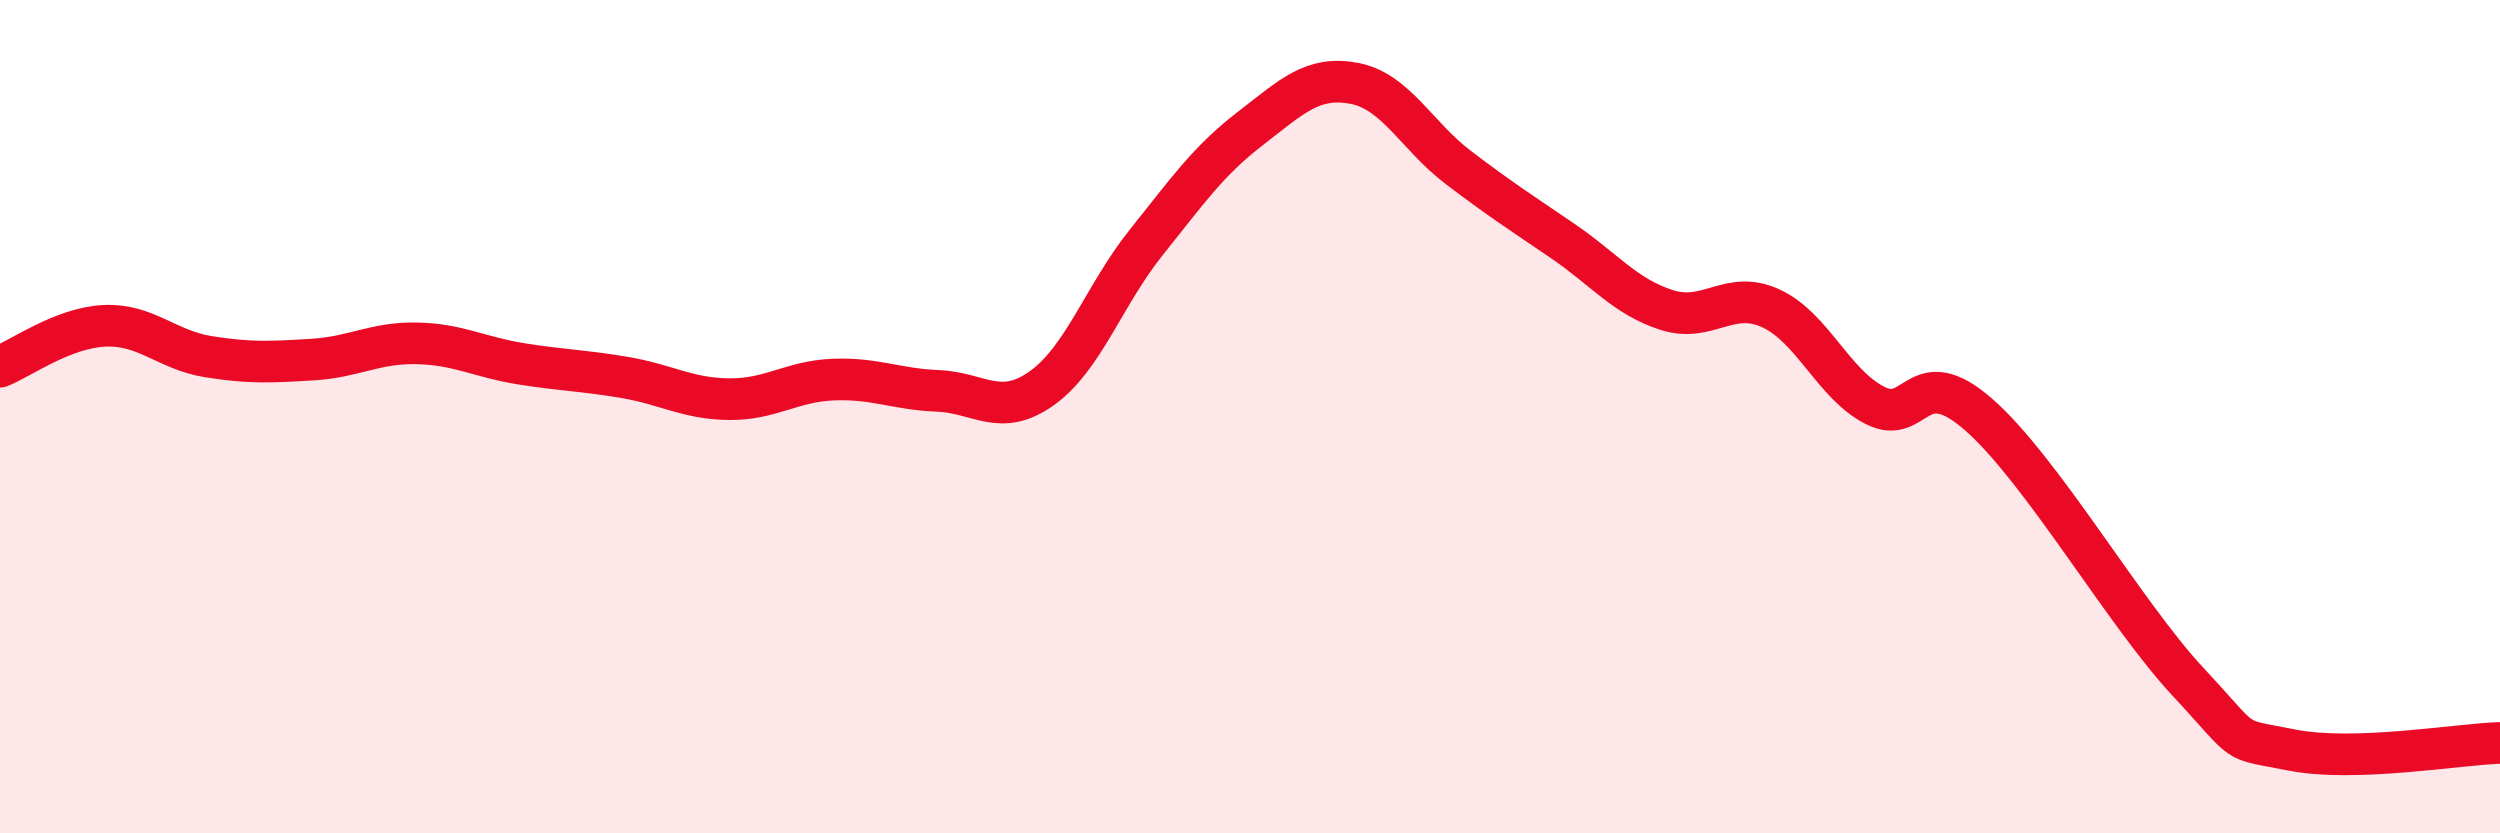
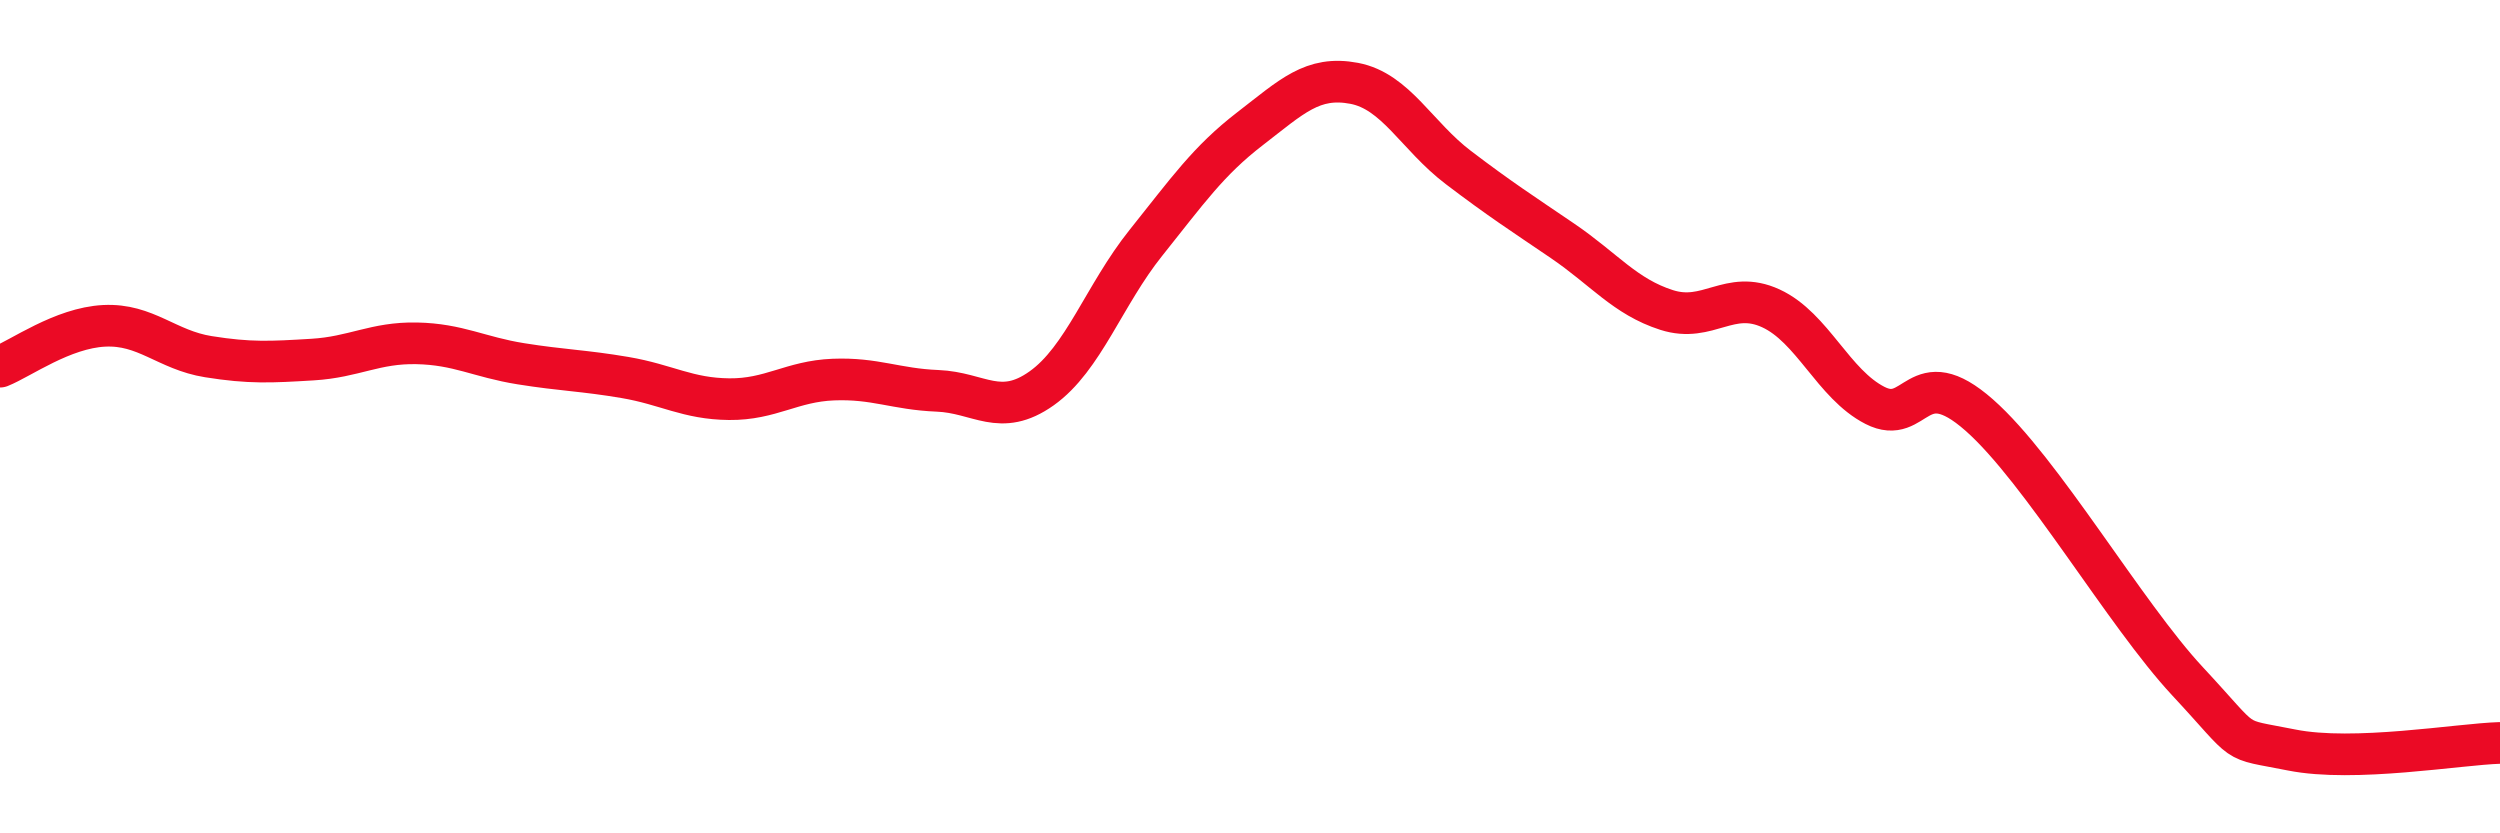
<svg xmlns="http://www.w3.org/2000/svg" width="60" height="20" viewBox="0 0 60 20">
-   <path d="M 0,8.8 C 0.5,8.6 1.5,7.87 2.5,7.82 C 3.5,7.77 4,8.4 5,8.56 C 6,8.72 6.5,8.69 7.5,8.63 C 8.5,8.57 9,8.22 10,8.24 C 11,8.26 11.5,8.57 12.5,8.73 C 13.5,8.89 14,8.89 15,9.06 C 16,9.23 16.5,9.57 17.5,9.58 C 18.5,9.59 19,9.15 20,9.11 C 21,9.07 21.5,9.34 22.5,9.38 C 23.5,9.42 24,10.03 25,9.32 C 26,8.61 26.5,7.08 27.5,5.83 C 28.5,4.58 29,3.86 30,3.09 C 31,2.32 31.5,1.81 32.5,2 C 33.5,2.19 34,3.26 35,4.02 C 36,4.78 36.5,5.1 37.5,5.78 C 38.5,6.46 39,7.12 40,7.44 C 41,7.76 41.5,6.94 42.5,7.4 C 43.5,7.86 44,9.22 45,9.73 C 46,10.24 46,8.64 47.5,9.96 C 49,11.28 51,14.74 52.5,16.35 C 54,17.96 53.5,17.7 55,18 C 56.5,18.3 59,17.86 60,17.83L60 20L0 20Z" fill="#EB0A25" opacity="0.1" stroke-linecap="round" stroke-linejoin="round" />
  <path d="M 0,8.8 C 0.5,8.6 1.5,7.87 2.5,7.82 C 3.5,7.77 4,8.4 5,8.56 C 6,8.72 6.5,8.69 7.5,8.63 C 8.5,8.57 9,8.22 10,8.24 C 11,8.26 11.5,8.57 12.5,8.73 C 13.5,8.89 14,8.89 15,9.06 C 16,9.23 16.5,9.57 17.5,9.58 C 18.5,9.59 19,9.15 20,9.11 C 21,9.07 21.5,9.34 22.5,9.38 C 23.5,9.42 24,10.03 25,9.32 C 26,8.61 26.5,7.08 27.5,5.83 C 28.5,4.58 29,3.86 30,3.09 C 31,2.32 31.5,1.81 32.5,2 C 33.5,2.19 34,3.26 35,4.02 C 36,4.78 36.5,5.1 37.5,5.78 C 38.5,6.46 39,7.12 40,7.44 C 41,7.76 41.5,6.94 42.5,7.4 C 43.5,7.86 44,9.22 45,9.73 C 46,10.24 46,8.64 47.5,9.96 C 49,11.28 51,14.74 52.5,16.35 C 54,17.96 53.5,17.7 55,18 C 56.5,18.3 59,17.86 60,17.83" stroke="#EB0A25" stroke-width="1" fill="none" stroke-linecap="round" stroke-linejoin="round" />
</svg>